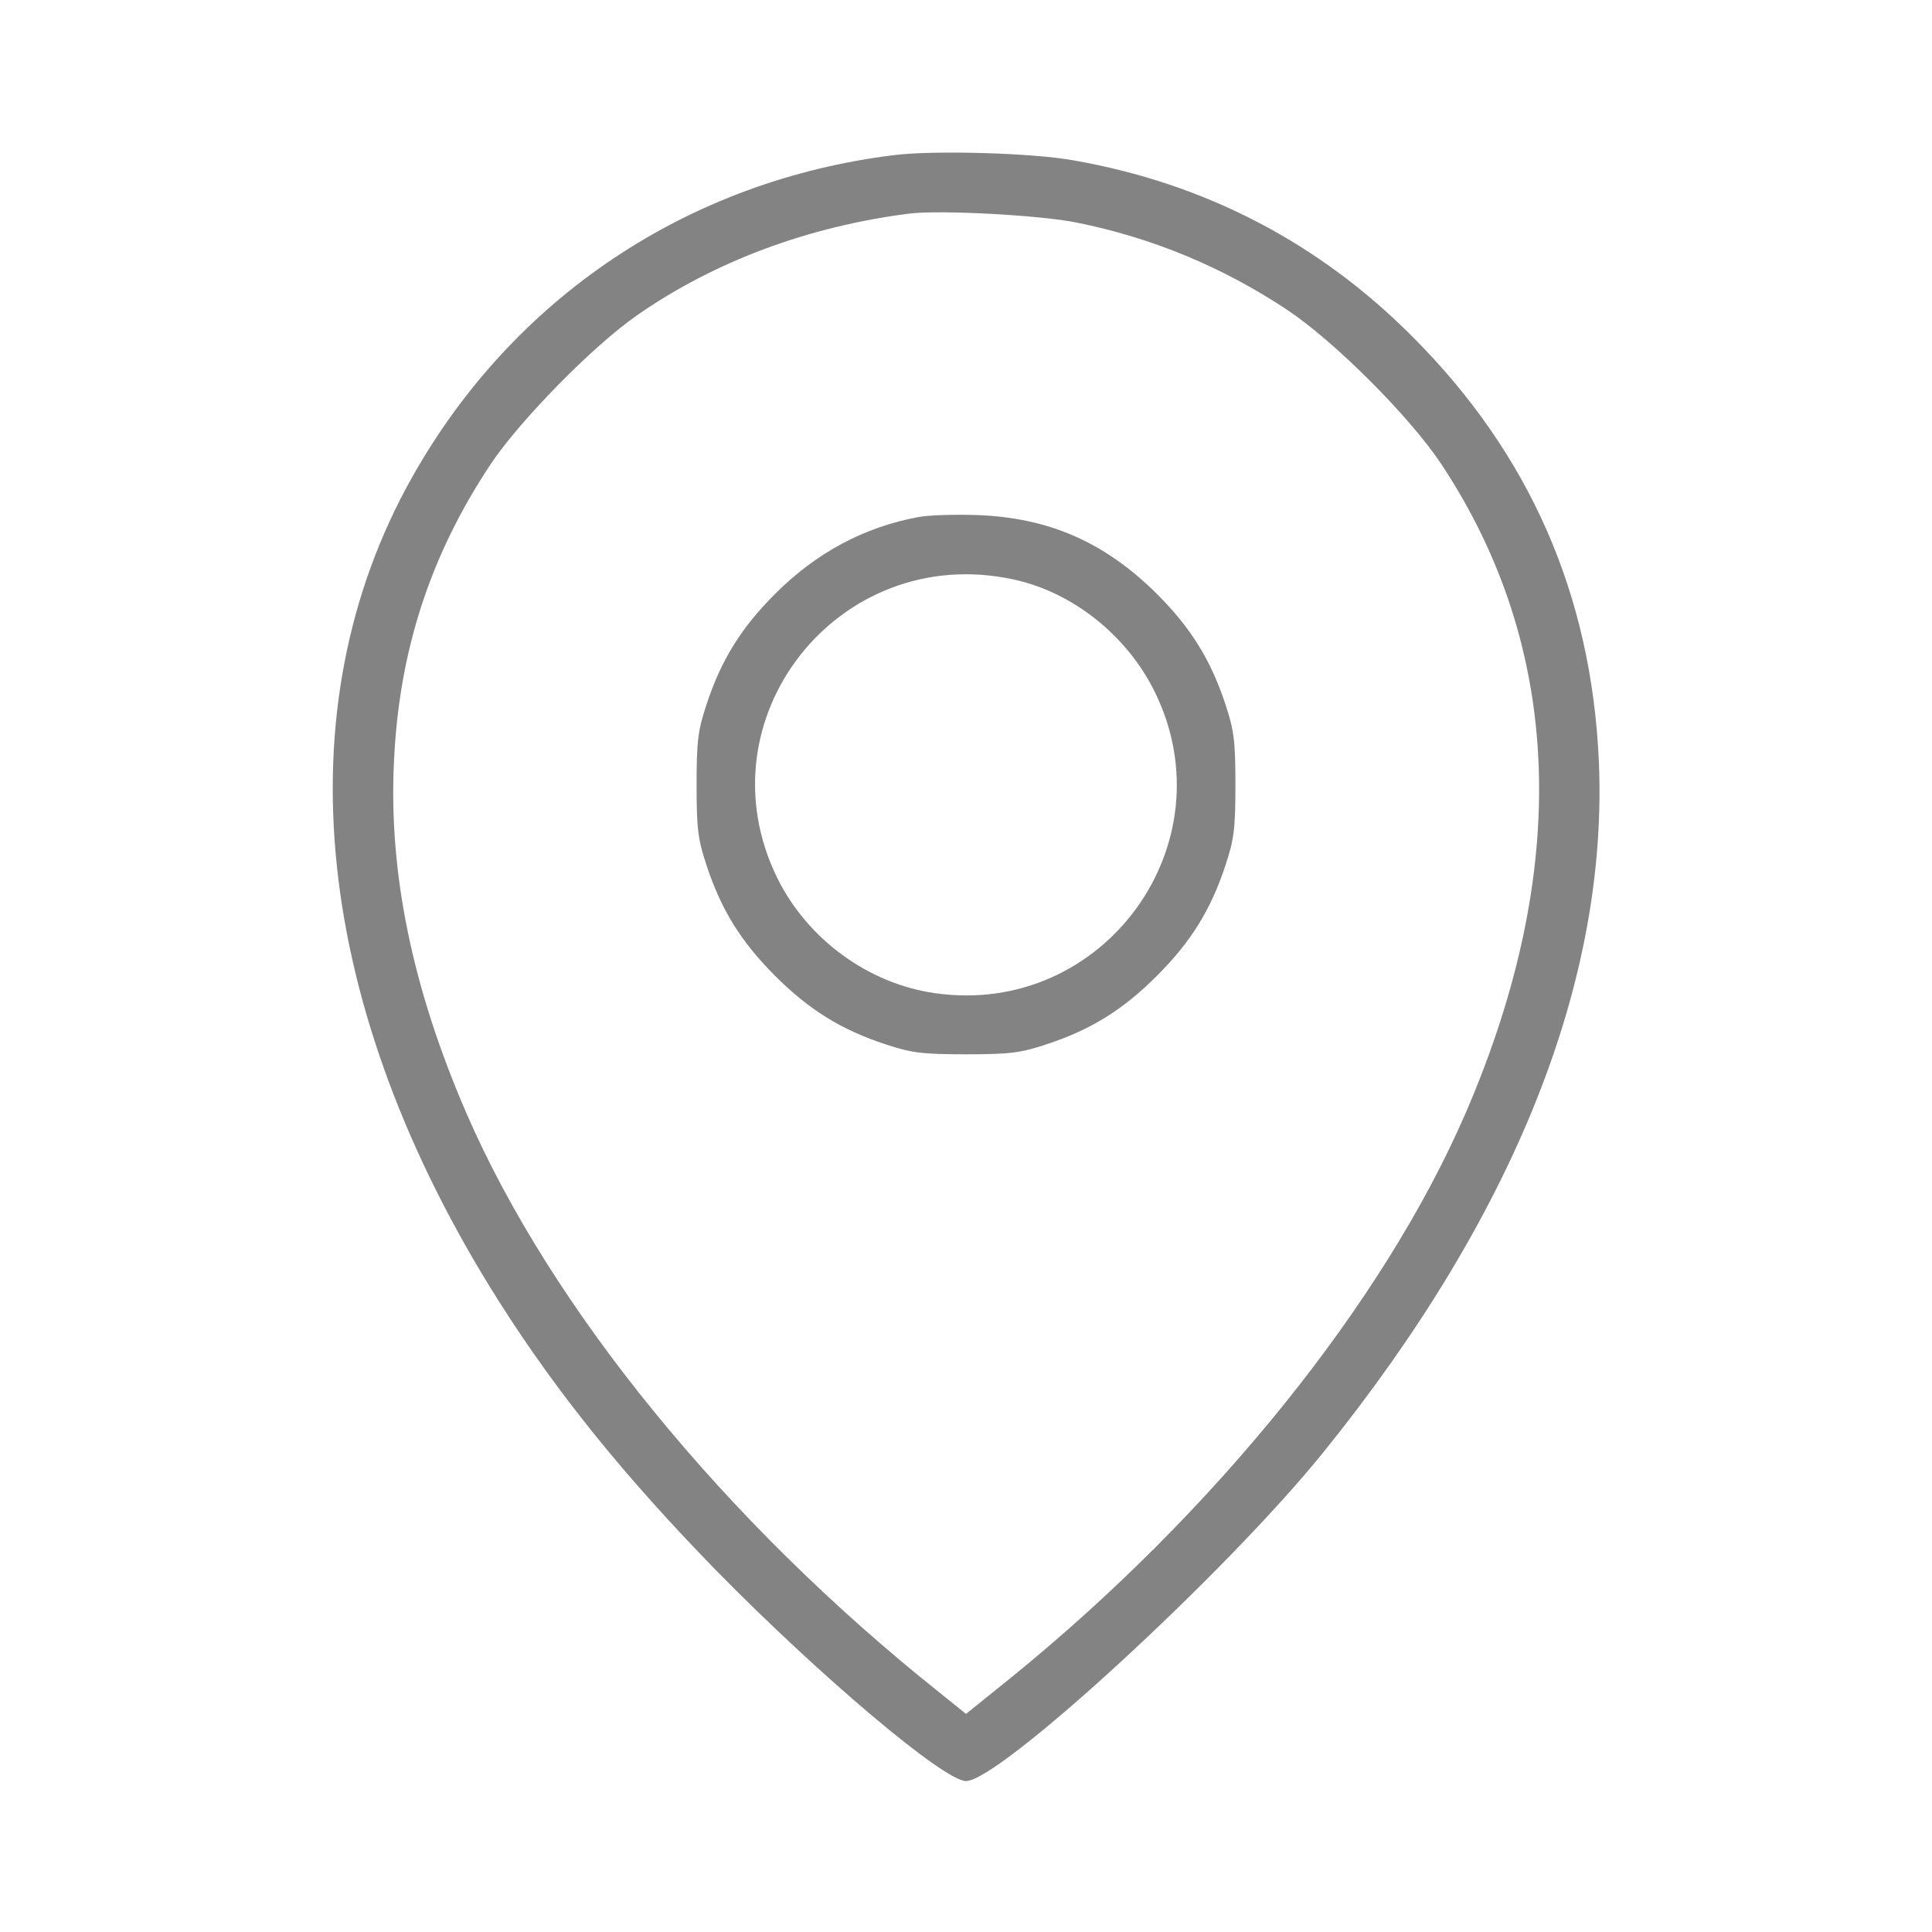
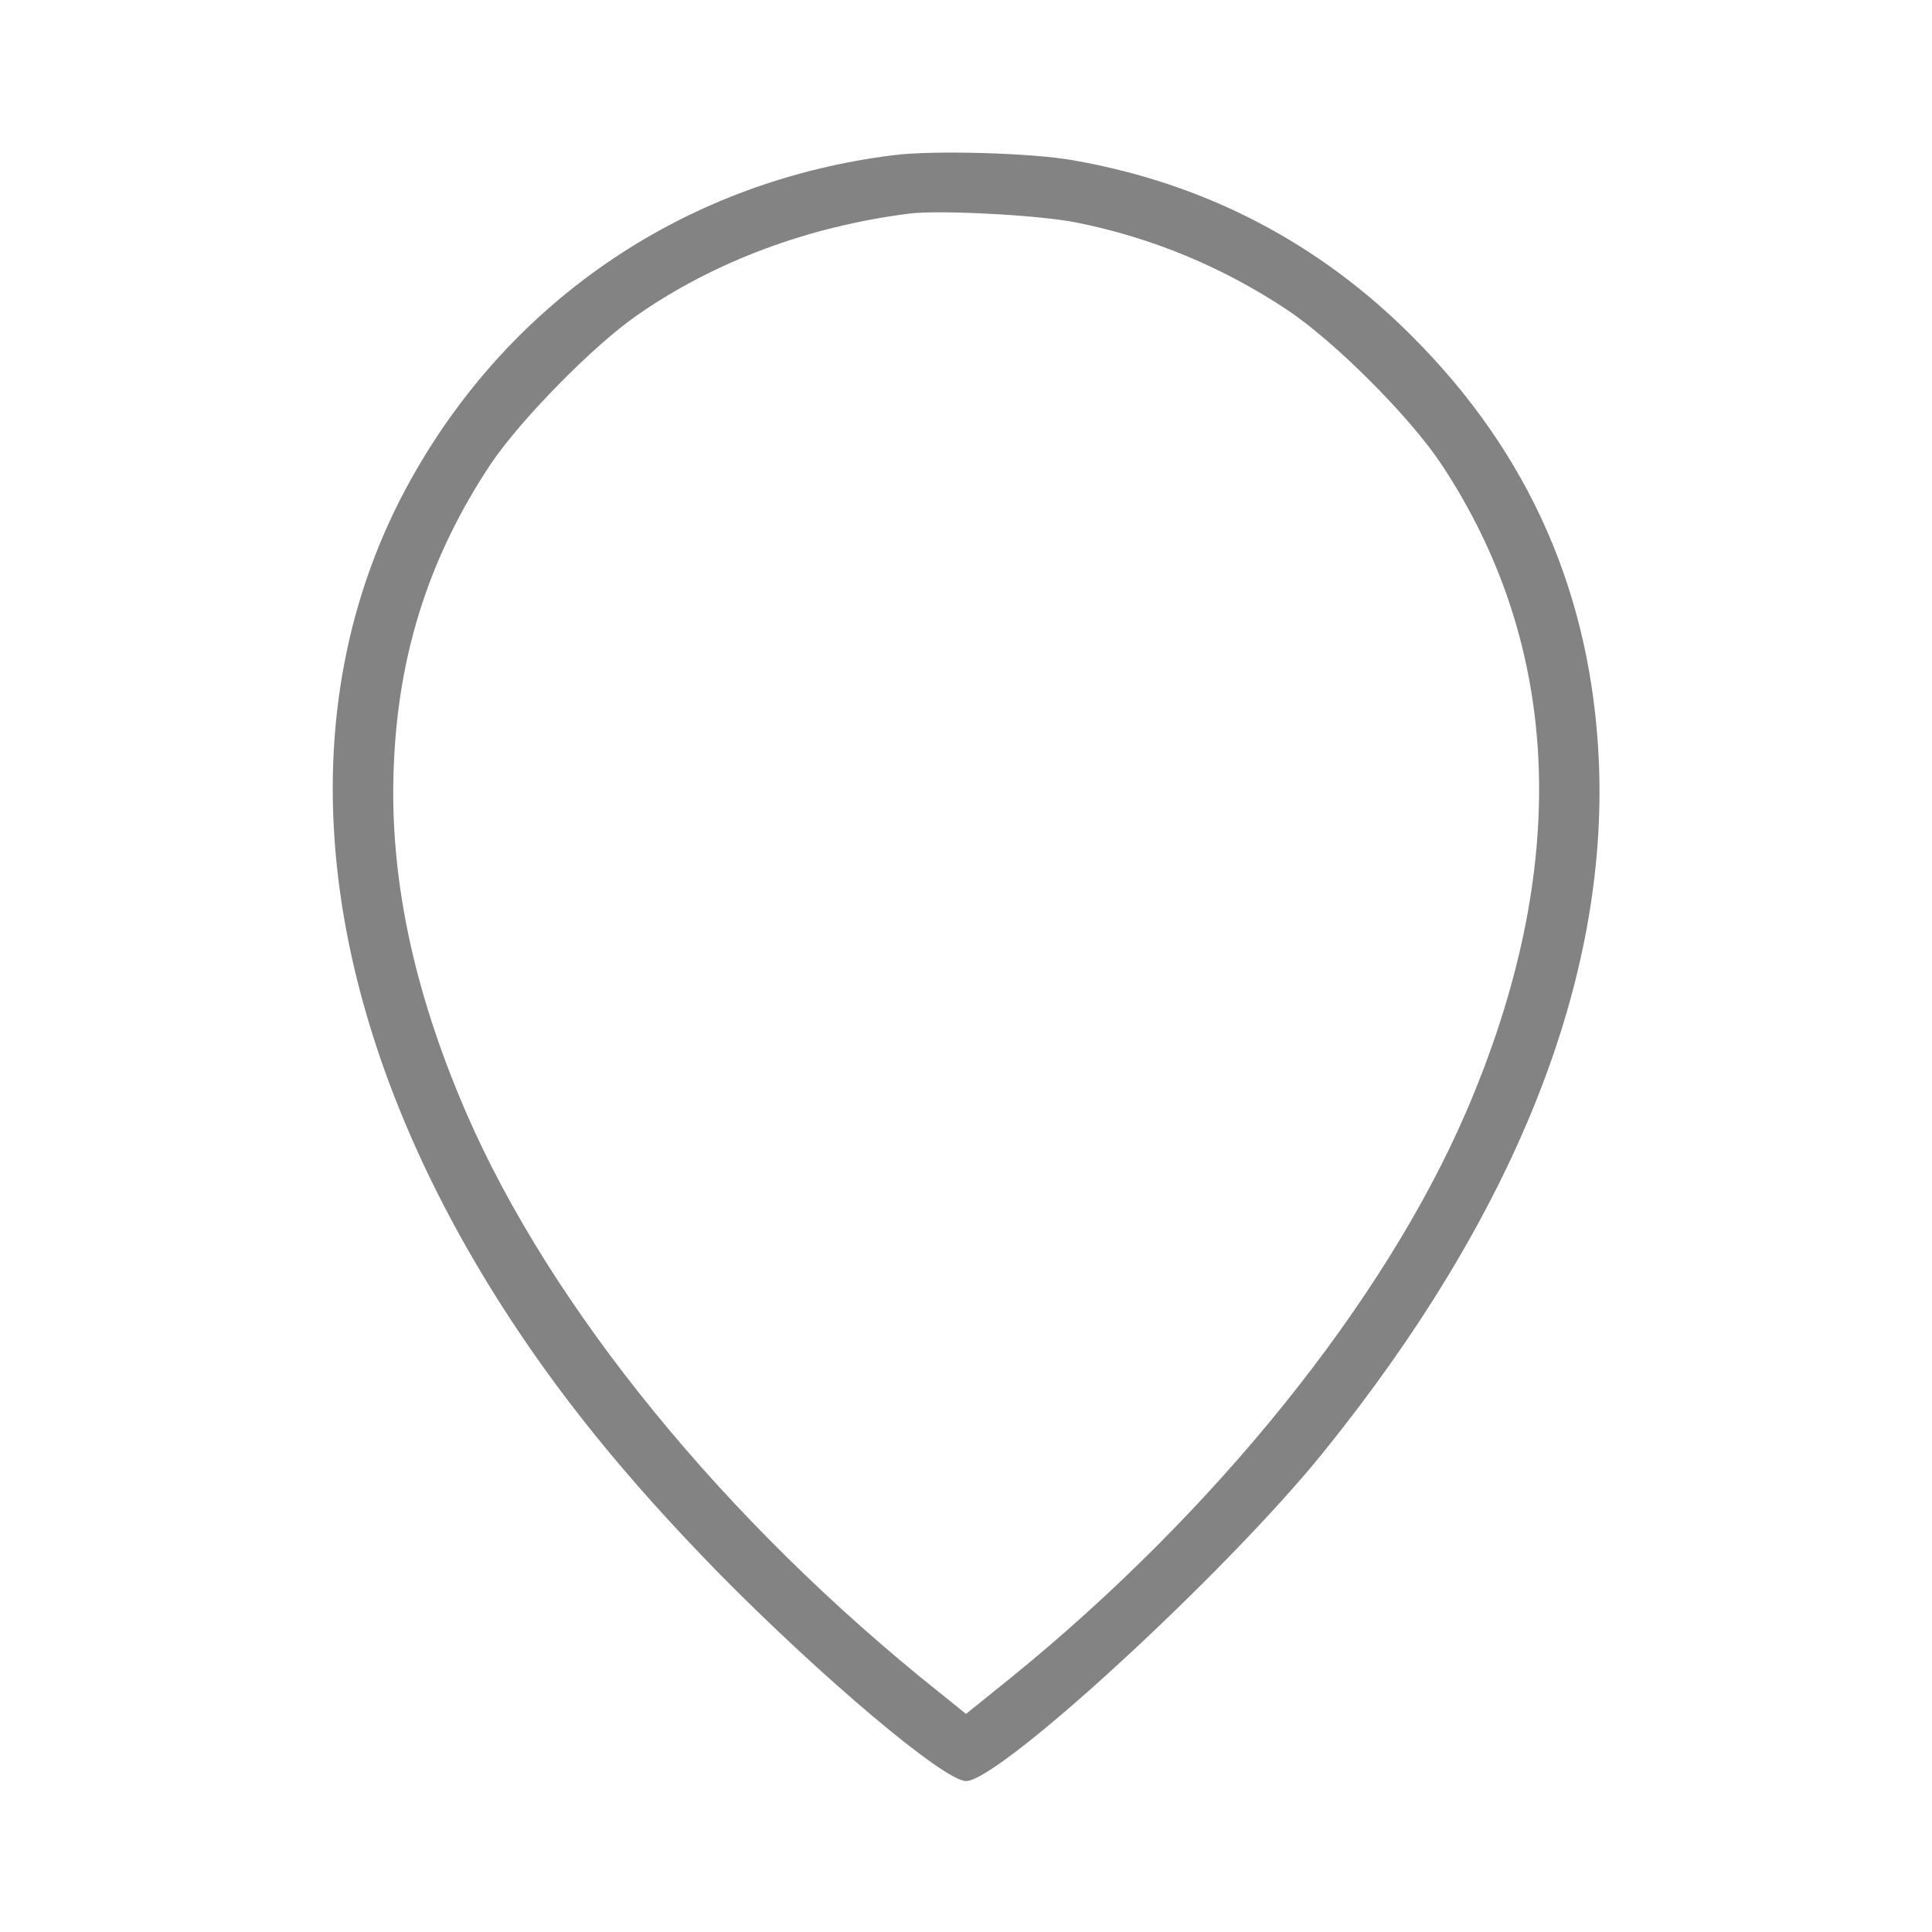
<svg xmlns="http://www.w3.org/2000/svg" version="1.1" id="Ebene_1" x="0px" y="0px" viewBox="0 0 512 512" style="enable-background:new 0 0 512 512;" xml:space="preserve">
  <style type="text/css">
	.st0{fill:#838383;}
</style>
  <g transform="translate(0,512) scale(0.1,-0.1)">
    <path class="st0" d="M2370,4709c-546-67-1010-377-1278-854c-346-615-262-1407,231-2185c155-244,334-465,577-714   c275-280,602-556,660-556c89,0,688,551,946,870c509,630,757,1254,731,1835c-20,439-183,811-492,1121c-248,250-551,408-900,469   C2736,4715,2473,4722,2370,4709z M2854,4530c199-40,385-117,557-231c126-84,324-282,408-408c323-487,345-1073,65-1721   c-218-503-665-1058-1206-1497l-118-95l-72,58c-567,452-1028,1018-1252,1534c-143,330-206,636-192,930c13,294,96,549,257,791   c78,116,271,313,388,394c204,142,453,235,721,269C2491,4564,2757,4550,2854,4530z" />
-     <path class="st0" d="M2435,3750c-145-27-271-94-381-204c-90-90-143-175-182-294c-22-67-26-94-26-212s4-145,26-212   c39-119,92-204,182-294s175-143,294-182c67-22,94-26,212-26s145,4,212,26c119,39,204,92,294,182s143,175,182,294   c22,67,26,94,26,212s-4,145-26,212c-39,119-92,204-182,294c-138,137-286,202-476,209C2532,3757,2463,3755,2435,3750z M2683,3585   c158-33,303-148,377-298c199-404-136-863-582-799c-177,25-338,143-418,305C1853,3214,2221,3683,2683,3585z" />
  </g>
</svg>